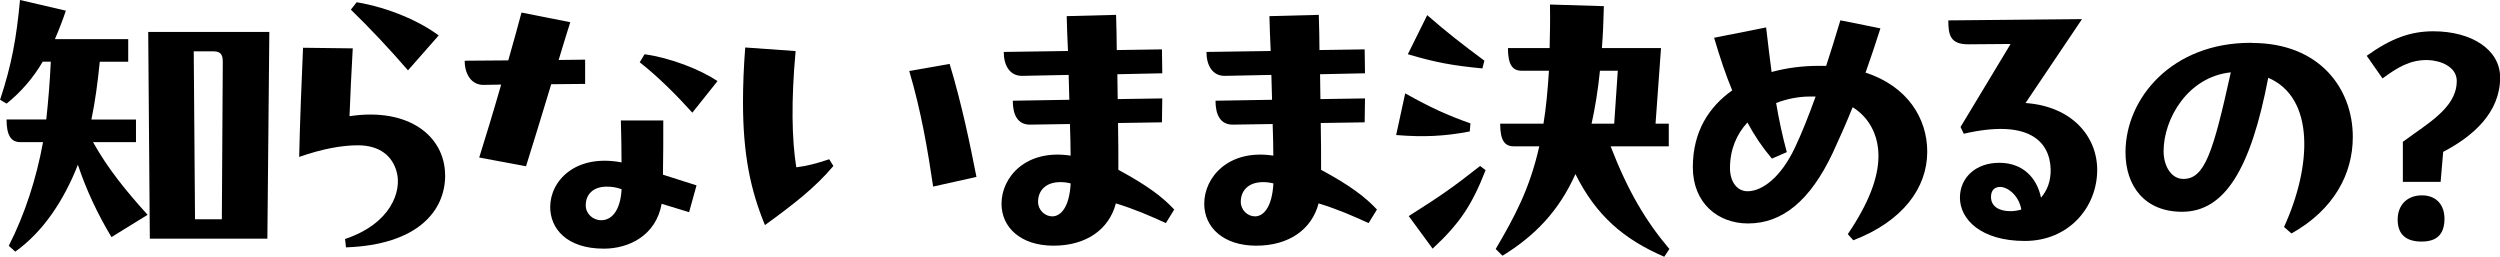
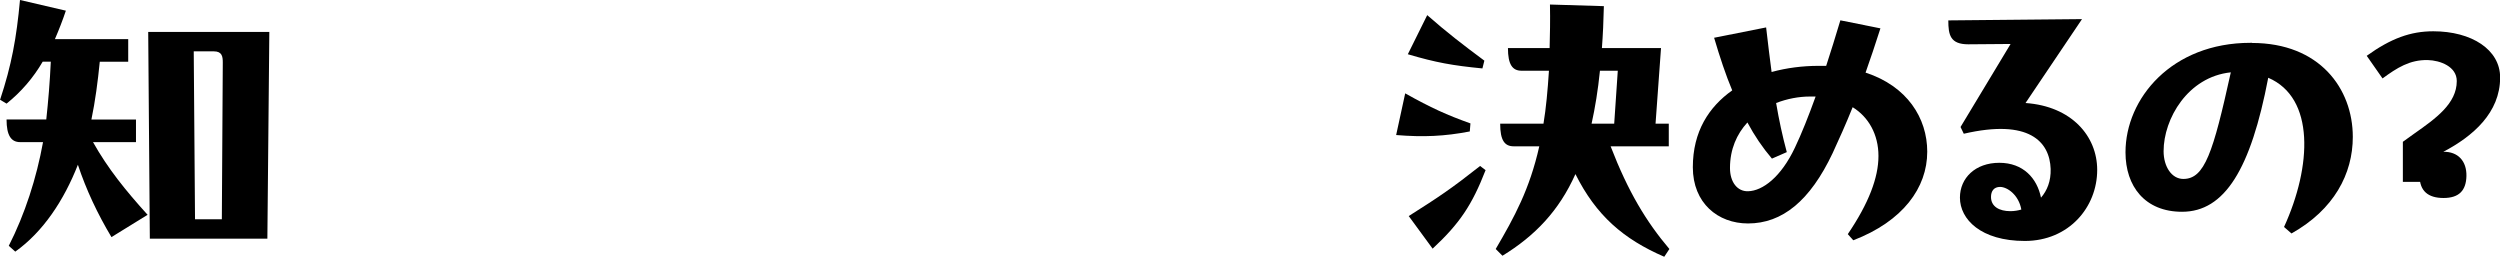
<svg xmlns="http://www.w3.org/2000/svg" id="_レイヤー_1" data-name="レイヤー_1" version="1.1" viewBox="0 0 370.09 38">
  <path d="M20.13,17.69v3.35h-6.36c2.2,3.92,4.83,7.17,8.08,10.76l-5.35,3.3c-2.06-3.44-3.73-6.98-4.97-10.71-2.06,5.26-5.16,9.94-9.27,12.86l-.96-.86c2.39-4.69,4.11-10.04,5.07-15.35h-3.39c-1.34,0-2.01-1-2.01-3.35h5.88c.29-2.68.53-5.5.67-8.56h-1.2c-1.39,2.39-3.2,4.49-5.35,6.21l-.96-.57C1.72,9.61,2.44,5.64,2.96,0l6.79,1.58c-.48,1.43-1,2.77-1.62,4.21h10.85v3.35h-4.21c-.29,2.92-.67,5.83-1.24,8.56h6.6ZM39.87,4.73l-.29,30.6h-17.4l-.24-30.6h17.93ZM28.68,7.6l.19,24.86h3.97l.14-23.19c0-.91-.1-1.67-1.34-1.67h-2.96Z" />
-   <path d="M65.9,25.96c0,5.26-4.06,10.28-14.68,10.66l-.14-1.24c6.84-2.29,8.41-7.12,7.65-9.9-.62-2.39-2.53-3.97-5.74-3.97-2.29,0-5.16.48-8.7,1.72.1-5.07.38-11.76.57-16.16l7.36.09c-.19,3.44-.38,7.17-.48,10.04,8.89-1.34,14.15,3.06,14.15,8.75ZM60.4,10.42c-2.68-3.11-5.64-6.26-8.46-8.99l.86-1.1c4.83.81,9.42,2.87,12.14,4.92l-4.54,5.16Z" />
-   <path d="M86.62,8.84v3.58l-5.02.05c-1.39,4.59-2.82,9.27-3.73,12.14l-6.93-1.29c.86-2.73,2.1-6.79,3.25-10.8l-2.63.05c-1.77,0-2.77-1.58-2.77-3.58l6.45-.05c.81-2.87,1.53-5.4,1.96-7.08l7.22,1.43c-.43,1.34-1.05,3.35-1.72,5.59l3.92-.05ZM98.19,17.83c0,2.63,0,5.35-.05,8.03l4.97,1.58-1.1,3.97-4.06-1.24c-.86,4.73-4.88,6.64-8.56,6.64-5.55,0-7.94-3.01-7.94-6.17,0-3.87,3.73-7.89,10.56-6.6,0-2.06-.05-4.21-.1-6.21h6.26ZM89.01,32.6c1.43,0,2.82-1.24,3.01-4.59-.81-.29-1.48-.38-2.2-.38-1.96,0-3.11,1.1-3.11,2.77,0,1.24,1.05,2.2,2.29,2.2ZM102.49,16.68c-2.15-2.39-4.97-5.26-7.79-7.46l.72-1.19c3.78.53,8.13,2.2,10.8,3.97l-3.73,4.68Z" />
-   <path d="M122.75,23.57l.62,1c-2.68,3.2-5.98,5.74-10.13,8.75-2.15-5.21-3.25-10.47-3.25-18.21,0-2.44.1-5.12.33-8.08l7.46.53c-.67,7.27-.57,13.1.1,17.21,1.48-.19,2.92-.53,4.88-1.2ZM140.58,9.46c1.82,6.02,3.01,11.86,3.97,16.73l-6.41,1.43c-.81-5.45-1.77-11.14-3.54-17.11l5.98-1.05Z" />
-   <path d="M172.6,33.03c-2.29-1.05-4.59-2.06-7.41-2.92-1,3.82-4.35,6.26-9.23,6.26s-7.7-2.72-7.7-6.21c0-3.92,3.59-8.13,10.23-7.12,0-1.43-.05-3.06-.1-4.68l-5.83.09c-1.96.05-2.63-1.53-2.63-3.54l8.37-.14-.1-3.68-6.84.14c-1.86.05-2.77-1.53-2.77-3.54l9.51-.14c-.1-1.86-.14-3.49-.19-5.16l7.31-.19c.05,1.58.1,3.83.1,5.21l6.69-.1.05,3.54-6.65.14.05,3.68,6.6-.1-.05,3.54-6.5.1c.05,2.49.05,4.83.05,6.93,4.25,2.29,6.55,4.02,8.27,5.88l-1.24,2.01ZM155.77,32.03c1.2,0,2.53-1.24,2.73-4.88-.57-.14-1.05-.19-1.53-.19-2.15,0-3.3,1.24-3.3,2.92,0,1.2,1,2.15,2.1,2.15Z" />
-   <path d="M202.61,33.03c-2.29-1.05-4.59-2.06-7.41-2.92-1,3.82-4.35,6.26-9.23,6.26s-7.7-2.72-7.7-6.21c0-3.92,3.59-8.13,10.23-7.12,0-1.43-.05-3.06-.1-4.68l-5.83.09c-1.96.05-2.63-1.53-2.63-3.54l8.37-.14-.1-3.68-6.84.14c-1.86.05-2.77-1.53-2.77-3.54l9.51-.14c-.1-1.86-.14-3.49-.19-5.16l7.31-.19c.05,1.58.1,3.83.1,5.21l6.69-.1.05,3.54-6.65.14.05,3.68,6.6-.1-.05,3.54-6.5.1c.05,2.49.05,4.83.05,6.93,4.25,2.29,6.55,4.02,8.27,5.88l-1.24,2.01ZM185.78,32.03c1.2,0,2.53-1.24,2.73-4.88-.57-.14-1.05-.19-1.53-.19-2.15,0-3.3,1.24-3.3,2.92,0,1.2,1,2.15,2.1,2.15Z" />
  <path d="M217.58,19.46c-3.73.72-6.88.86-10.9.53l1.34-6.17c3.83,2.15,6.17,3.2,9.66,4.45l-.1,1.19ZM219.45,10.13c-4.4-.43-6.84-.86-11.04-2.1l2.87-5.79c2.87,2.53,5.31,4.4,8.46,6.74l-.29,1.15ZM208.55,31.98c4.45-2.82,6.26-4.02,10.56-7.41l.81.62c-2.01,5.16-3.83,7.89-7.84,11.62l-3.54-4.83ZM247.03,21.66h-8.6c2.58,6.69,5.26,11.14,8.7,15.2l-.76,1.15c-6.07-2.63-10.09-6.12-13.15-12.24-2.44,5.45-5.98,9.13-10.8,12.09l-1-1c2.77-4.73,5.02-8.84,6.45-15.2h-3.78c-1.34,0-2.01-.86-2.01-3.35h6.41c.38-2.29.62-4.88.81-7.84h-4.06c-1.34,0-2.01-.91-2.01-3.35h6.17c.05-2.01.1-4.11.05-6.45l7.98.24c-.05,2.2-.14,4.25-.29,6.21h8.75l-.81,11.19h1.96v3.35ZM239.48,10.47h-2.63c-.29,2.87-.72,5.5-1.24,7.84h3.35l.53-7.84Z" />
  <path d="M285.3,22.47c0,5.31-3.59,10.28-10.95,13.1l-.81-.91c3.11-4.59,4.54-8.37,4.54-11.57s-1.48-5.78-3.82-7.22c-1,2.49-2.01,4.73-2.96,6.79-3.35,7.08-7.46,10.42-12.53,10.42-4.45,0-8.17-3.01-8.17-8.32s2.39-8.94,5.83-11.38c-.96-2.29-1.82-4.88-2.68-7.79l7.7-1.53c.29,2.53.57,4.78.81,6.6,2.25-.62,4.64-.91,6.93-.91h1.15c.67-2.06,1.39-4.35,2.1-6.74l5.93,1.19c-.72,2.29-1.48,4.49-2.2,6.55,6.17,2.01,9.13,6.74,9.13,11.71ZM268.76,14.29h-.81c-1.67,0-3.39.33-5.02.96.43,2.53.91,4.78,1.58,7.27l-2.2.96c-1.39-1.63-2.58-3.39-3.63-5.35-1.58,1.72-2.58,3.97-2.58,6.74,0,2.1,1.1,3.49,2.68,3.44,2.15-.05,4.88-2.1,6.93-6.45,1-2.1,2.01-4.64,3.06-7.55Z" />
  <path d="M308.22,2.82l-8.37,12.43c6.84.48,10.61,4.92,10.61,9.9,0,5.54-4.21,10.52-10.71,10.52s-9.61-3.2-9.61-6.41c0-2.92,2.29-5.16,5.83-5.16s5.59,2.29,6.17,5.16c.91-1.05,1.48-2.44,1.43-4.25-.14-4.02-3.16-7.46-12.86-5.21l-.48-1,7.41-12.29-6.26.05c-2.68,0-2.96-1.39-2.96-3.54l19.79-.19ZM294.74,29.16c0,1.43,1.24,2.1,2.87,2.1.57,0,1.15-.1,1.62-.24-.38-2.15-2.06-3.35-3.15-3.35-.91,0-1.34.62-1.34,1.48Z" />
  <path d="M333.38,6.36c9.99,0,14.92,6.74,14.92,13.91,0,5.45-2.77,10.76-9.08,14.29l-1.1-.96c4.11-8.99,4.59-19.12-2.34-22.09-2.58,13.53-6.45,19.84-12.76,19.84-5.5,0-8.37-3.78-8.37-8.8,0-7.98,6.84-16.21,18.5-16.21h.24ZM330.23,10.71c-6.36.67-9.94,6.88-9.94,11.67,0,2.29,1.2,4.11,2.92,4.11,3.16,0,4.4-3.87,7.03-15.78Z" />
-   <path d="M361.68,22.47l-.38,4.45h-5.59v-5.93l1.67-1.2c3.2-2.25,6.31-4.45,6.31-7.79,0-2.15-2.44-3.06-4.3-3.11-2.68-.05-4.54,1.15-6.69,2.72l-2.34-3.35c3.59-2.58,6.5-3.63,9.85-3.63,5.69,0,9.9,2.72,9.9,6.84,0,5.21-4.02,8.7-8.41,11ZM358.43,28.92c2.2-.05,3.49,1.39,3.44,3.59-.05,2.15-1.1,3.25-3.39,3.25s-3.54-1.05-3.54-3.25c0-2.06,1.29-3.54,3.49-3.59Z" />
+   <path d="M361.68,22.47l-.38,4.45h-5.59v-5.93l1.67-1.2c3.2-2.25,6.31-4.45,6.31-7.79,0-2.15-2.44-3.06-4.3-3.11-2.68-.05-4.54,1.15-6.69,2.72l-2.34-3.35c3.59-2.58,6.5-3.63,9.85-3.63,5.69,0,9.9,2.72,9.9,6.84,0,5.21-4.02,8.7-8.41,11Zc2.2-.05,3.49,1.39,3.44,3.59-.05,2.15-1.1,3.25-3.39,3.25s-3.54-1.05-3.54-3.25c0-2.06,1.29-3.54,3.49-3.59Z" />
</svg>